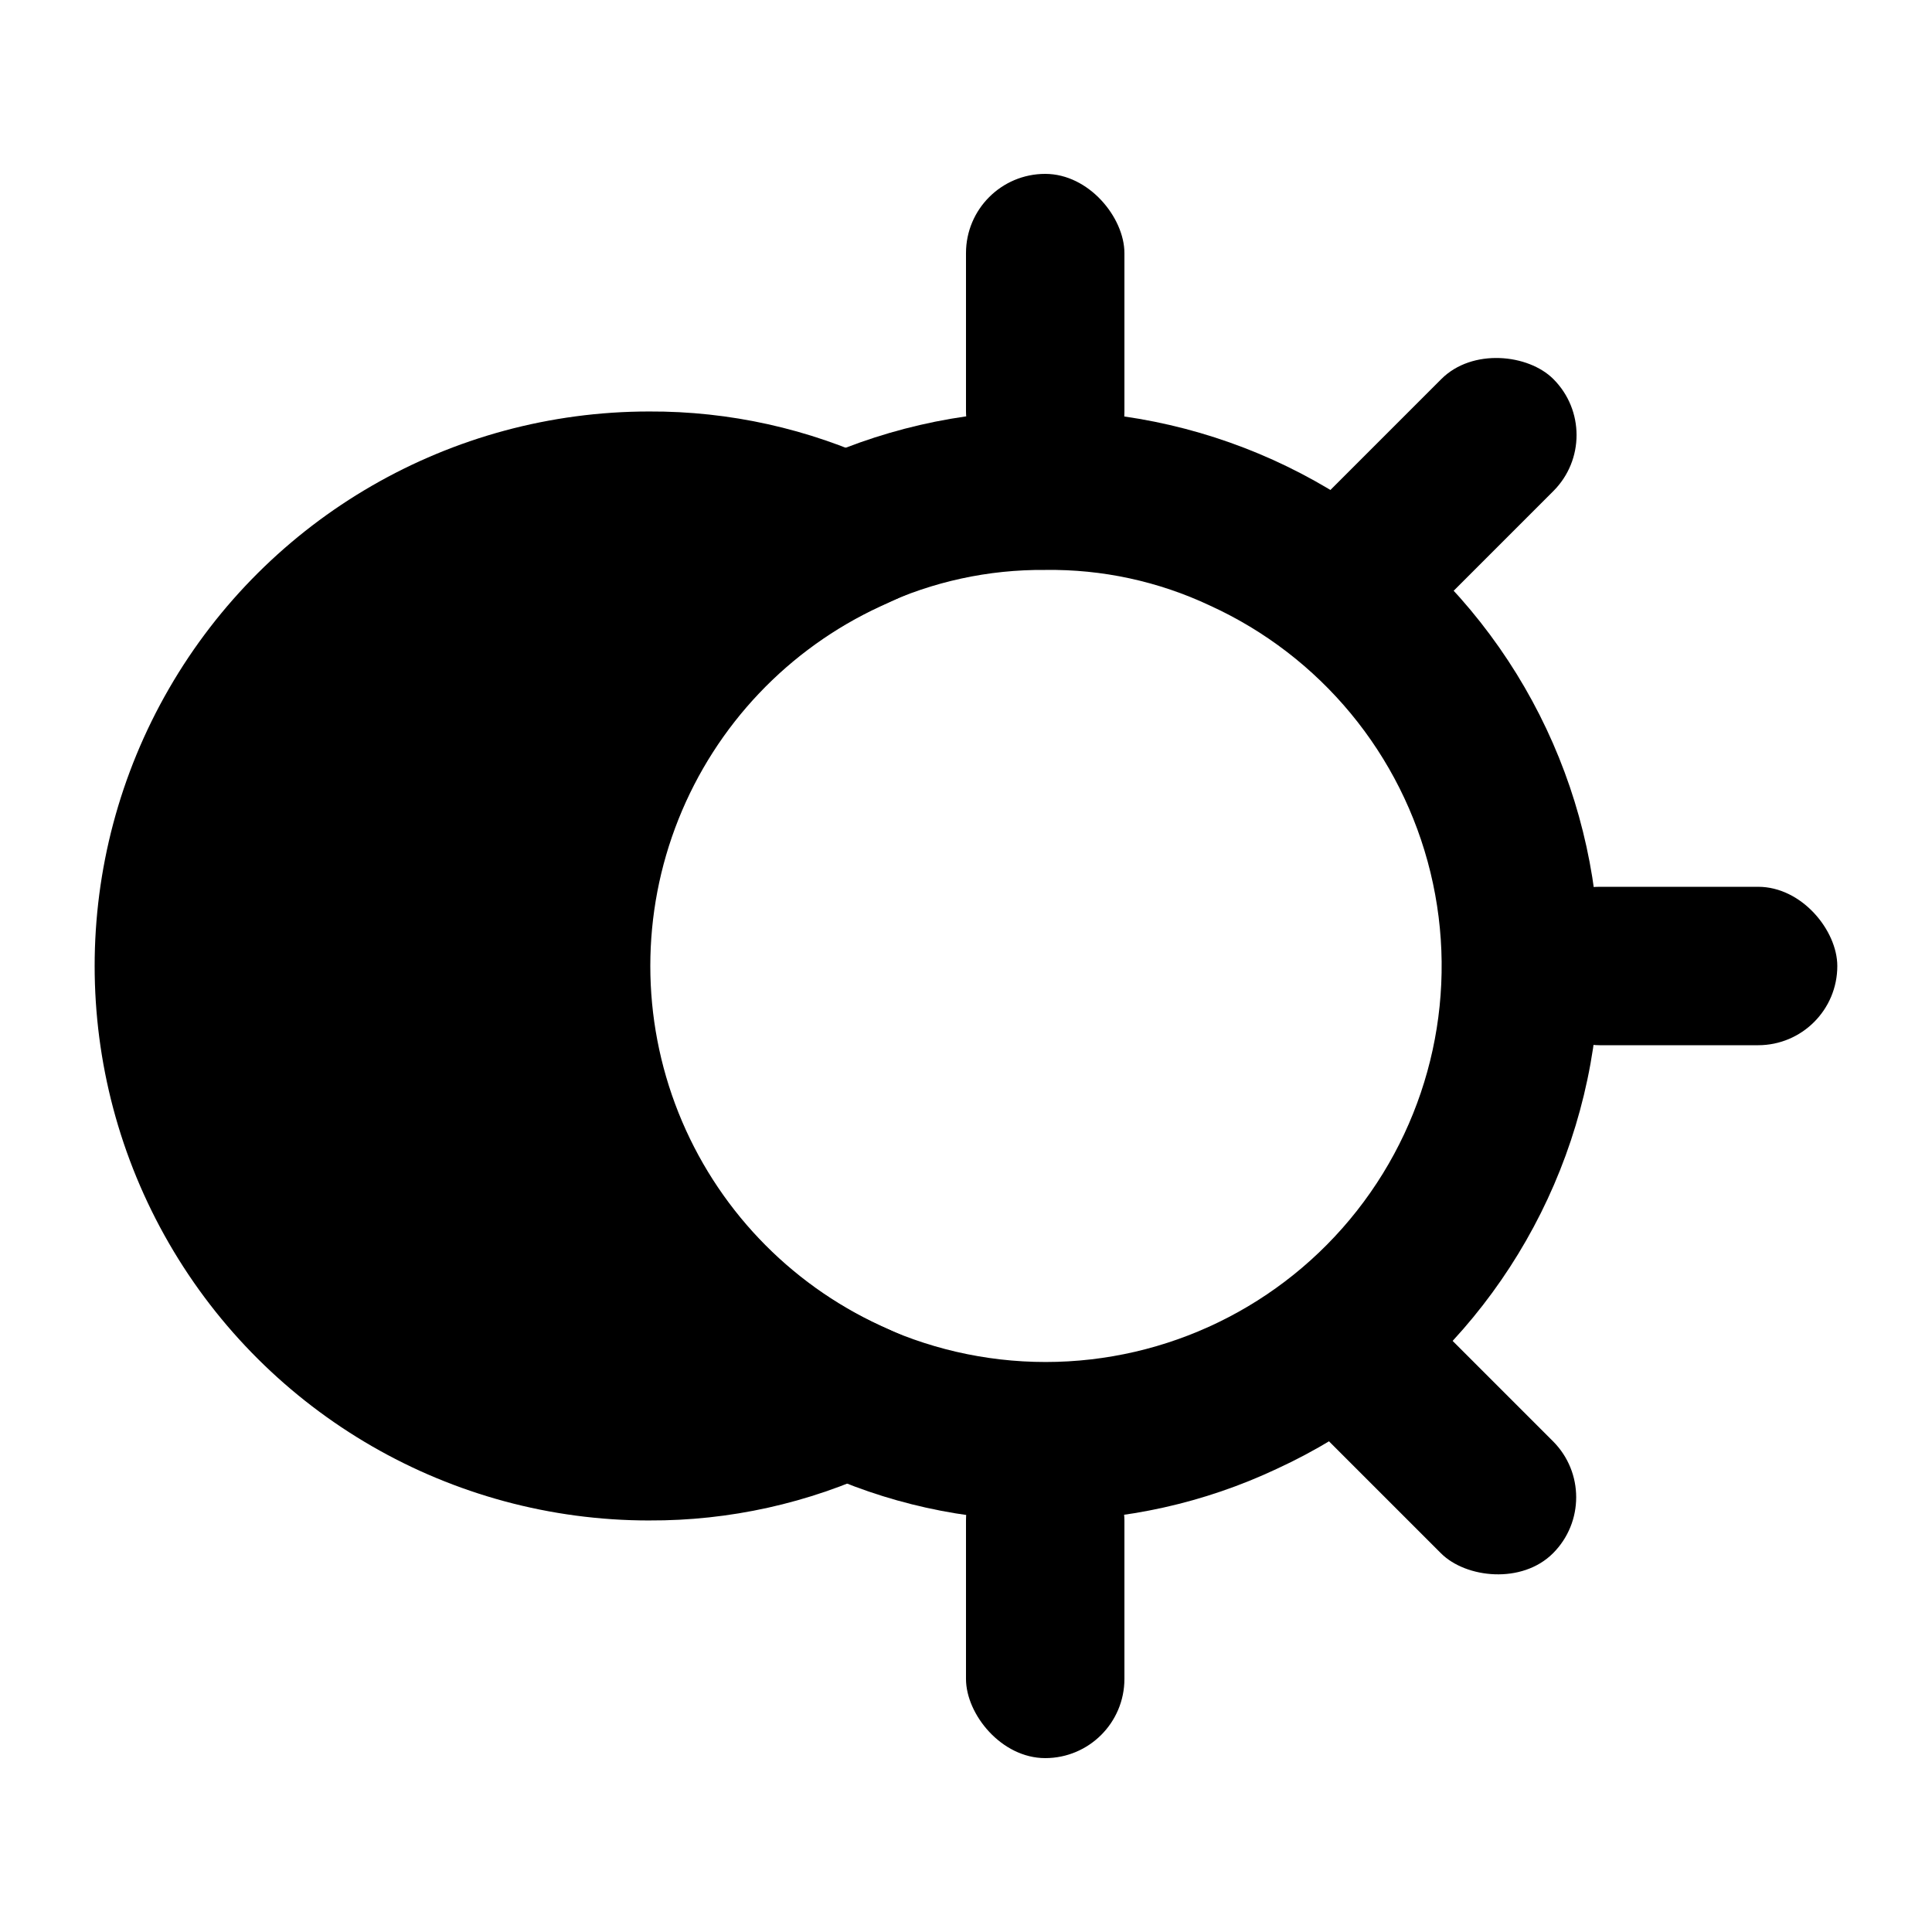
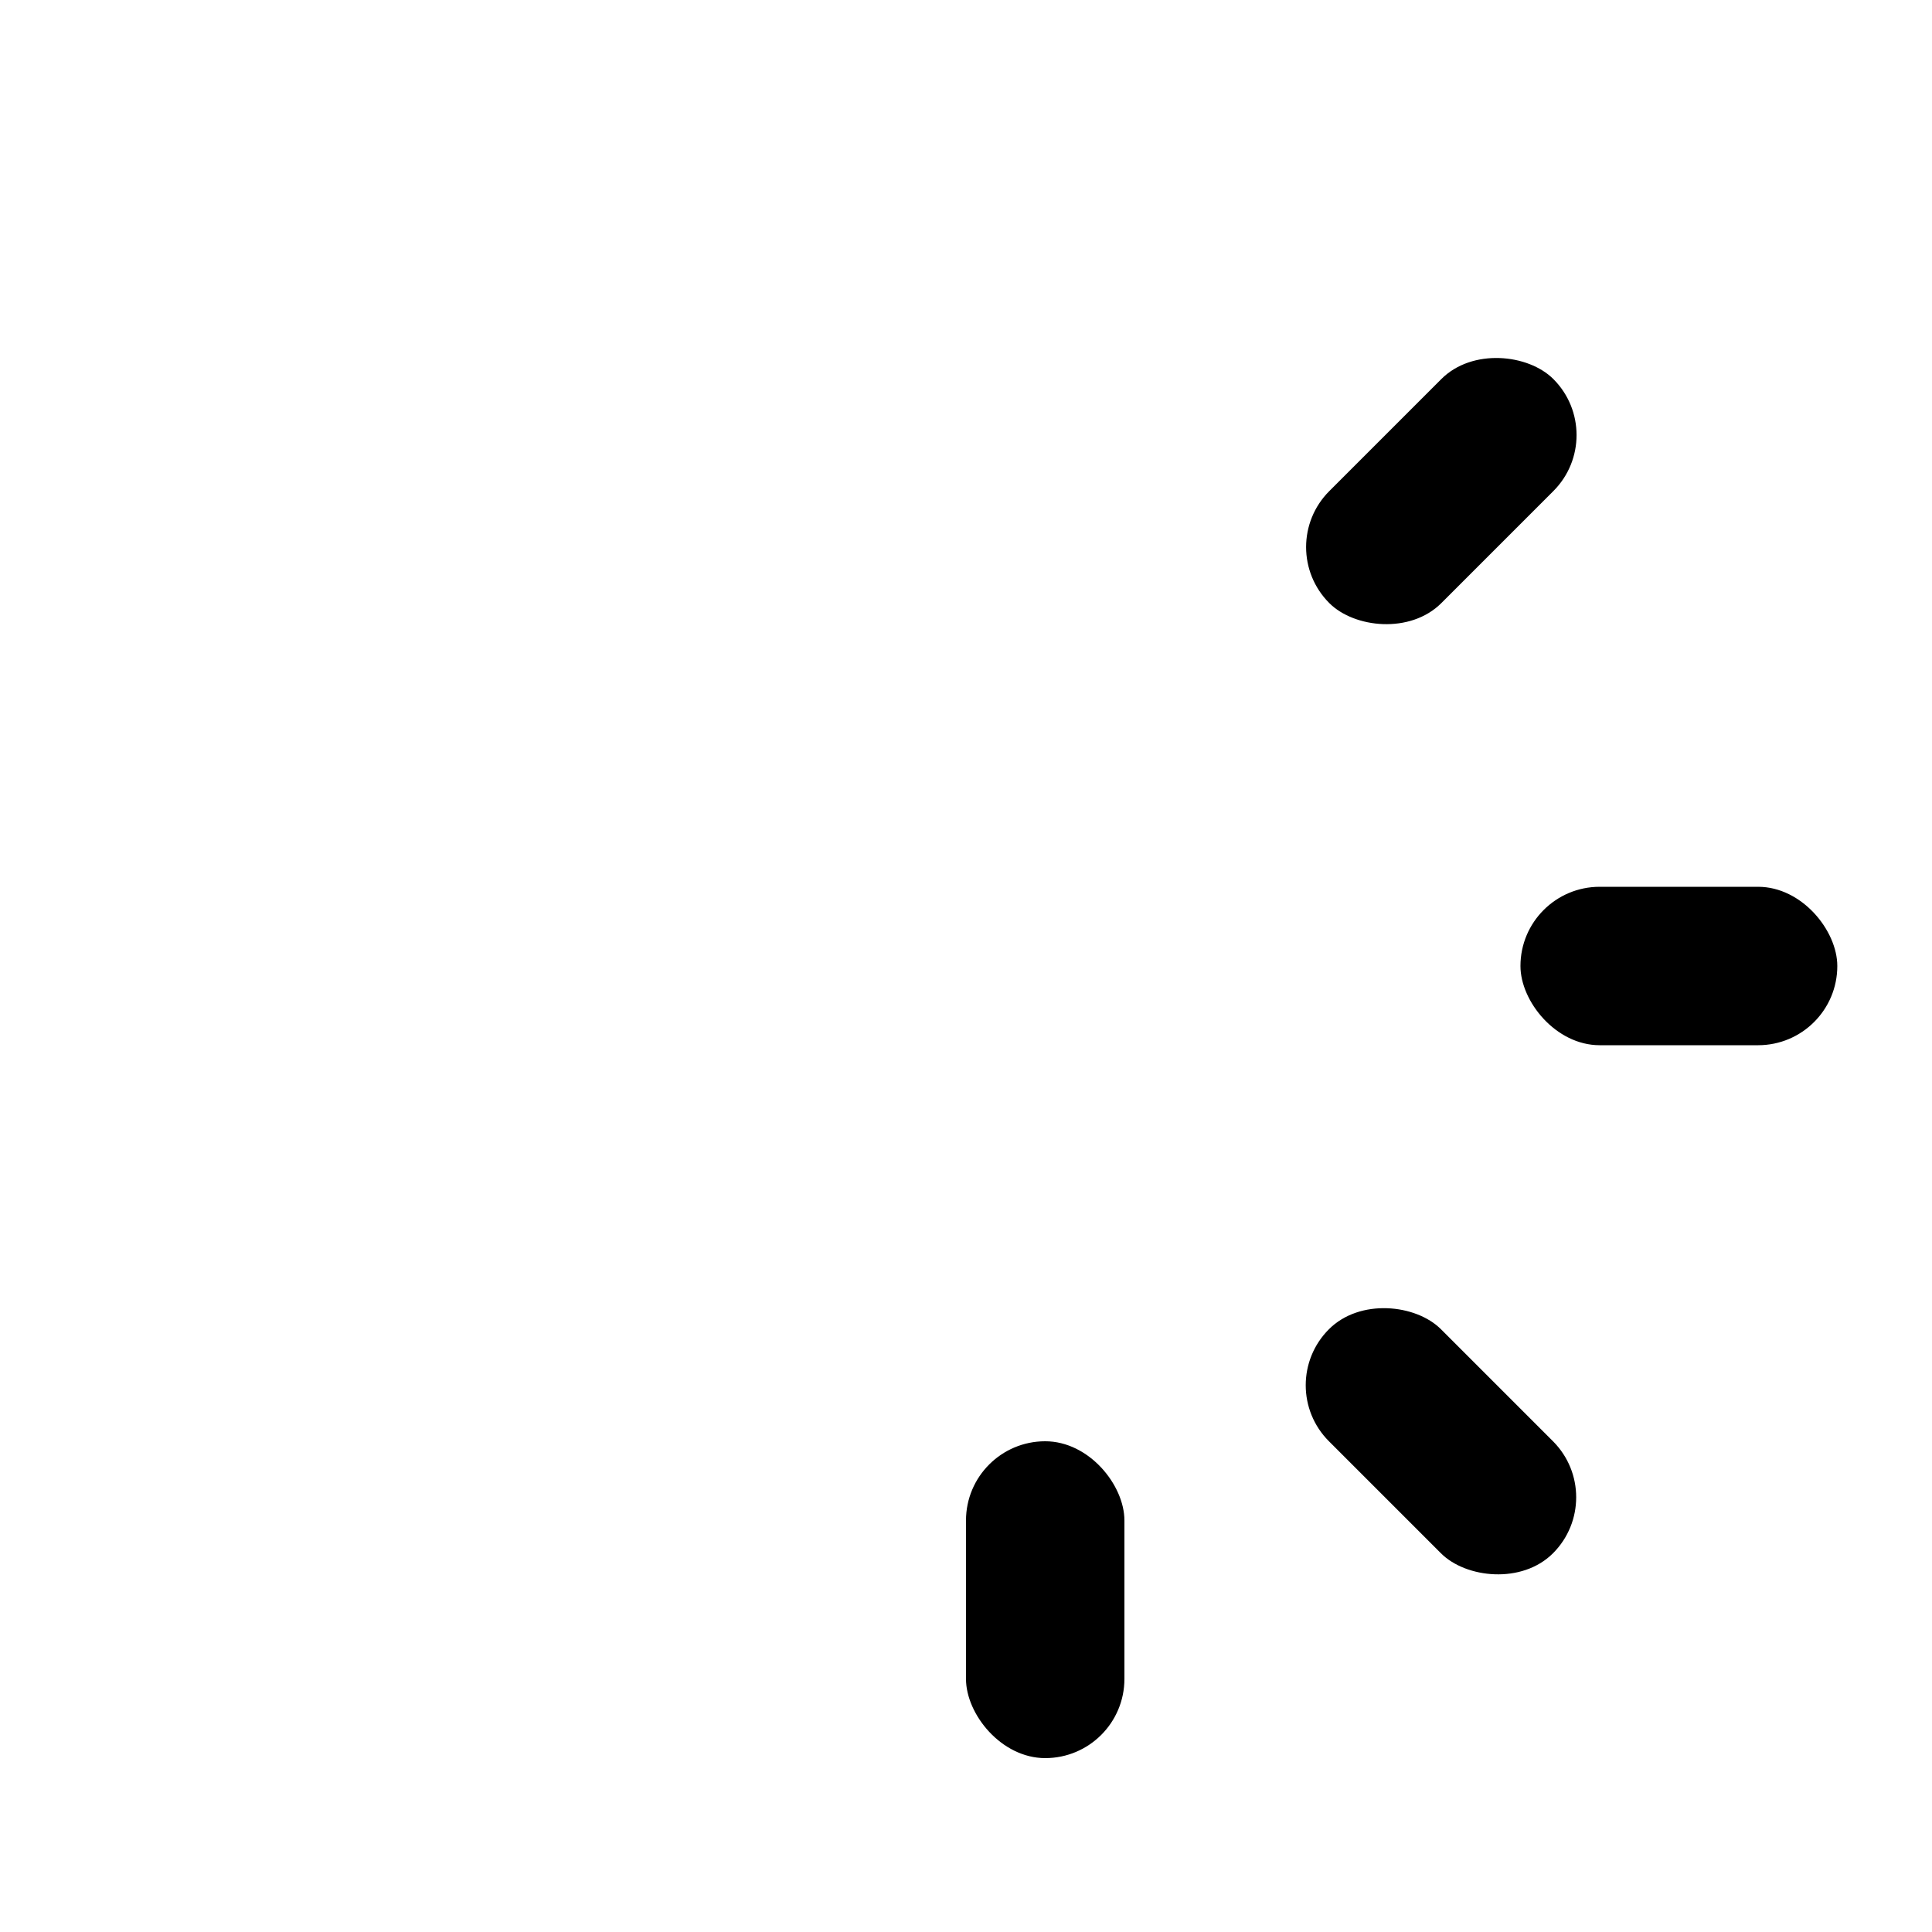
<svg xmlns="http://www.w3.org/2000/svg" fill="#000000" width="800px" height="800px" version="1.1" viewBox="144 144 512 512">
  <g>
-     <path d="m316.03 546.94c-52.5 0-101.01-28.008-127.26-73.469-26.25-45.465-26.25-101.48 0-146.95s74.758-73.473 127.26-73.473c21.262-0.098 42.277 4.566 61.504 13.645l40.723 19.312-40.934 18.684h0.004c-24.406 11.262-43.562 31.453-53.52 56.422-9.957 24.965-9.957 52.797 0 77.766 9.957 24.965 29.113 45.16 53.52 56.418l40.934 18.684-40.723 19.312h-0.004c-19.227 9.082-40.242 13.742-61.504 13.645zm0-251.9c-37.5 0.375-71.949 20.727-90.375 53.387-18.426 32.664-18.023 72.676 1.051 104.96 19.074 32.289 53.922 51.945 91.422 51.57-28.207-27.637-44.105-65.465-44.105-104.96s15.898-77.324 44.105-104.96z" />
-     <path d="m420.99 546.94c-21.266 0.098-42.281-4.562-61.508-13.645-40.906-18.812-70.926-55.34-81.461-99.113-10.539-43.773-0.426-89.961 27.438-125.32 27.863-35.367 70.402-56.008 115.43-56.008 45.023 0 87.559 20.641 115.42 56.008 27.863 35.363 37.977 81.551 27.441 125.32-10.535 43.773-40.559 80.301-81.461 99.113-19.18 9.012-40.109 13.668-61.297 13.645zm0-251.9c-15.012-0.141-29.859 3.086-43.457 9.445-29.293 13.363-50.832 39.43-58.434 70.719-7.602 31.289-0.418 64.332 19.48 89.645 19.898 25.312 50.316 40.094 82.512 40.094 32.199 0 62.617-14.781 82.516-40.094s27.082-58.355 19.48-89.645c-7.602-31.289-29.141-57.355-58.438-70.719-13.645-6.43-28.578-9.664-43.66-9.445z" />
    <path d="m567.93 379.01h41.984c11.594 0 20.992 11.594 20.992 20.992 0 11.594-9.398 20.992-20.992 20.992h-41.984c-11.594 0-20.992-11.594-20.992-20.992 0-11.594 9.398-20.992 20.992-20.992z" />
    <path d="m496.28 274.14 29.688-29.688c8.199-8.199 23.043-6.644 29.688 0 8.199 8.199 8.199 21.488 0 29.688l-29.688 29.688c-8.199 8.199-23.043 6.644-29.688 0-8.199-8.199-8.199-21.488 0-29.688z" />
-     <path d="m420.99 190.08c11.594 0 20.992 11.594 20.992 20.992v41.984c0 11.594-9.398 20.992-20.992 20.992s-20.992-11.594-20.992-20.992v-41.984c0-11.594 9.398-20.992 20.992-20.992z" />
    <path d="m420.99 525.95c11.594 0 20.992 11.594 20.992 20.992v41.984c0 11.594-9.398 20.992-20.992 20.992s-20.992-11.594-20.992-20.992v-41.984c0-11.594 9.398-20.992 20.992-20.992z" />
    <path d="m496.18 496.26c8.199-8.199 23.043-6.644 29.688 0l29.688 29.688c8.199 8.199 8.199 21.488 0 29.688s-23.043 6.644-29.688 0l-29.688-29.688c-8.199-8.199-8.199-21.488 0-29.688z" />
-     <path d="m368.51 514.41c-16.422 7.695-34.348 11.637-52.48 11.543-45 0-86.578-24.004-109.08-62.973-22.5-38.973-22.5-86.984 0-125.95 22.5-38.973 64.078-62.977 109.08-62.977 18.133-0.094 36.059 3.848 52.48 11.543-29.32 13.5-52.336 37.742-64.301 67.719-11.965 29.977-11.965 63.402 0 93.379 11.965 29.977 34.98 54.219 64.301 67.719z" />
  </g>
</svg>